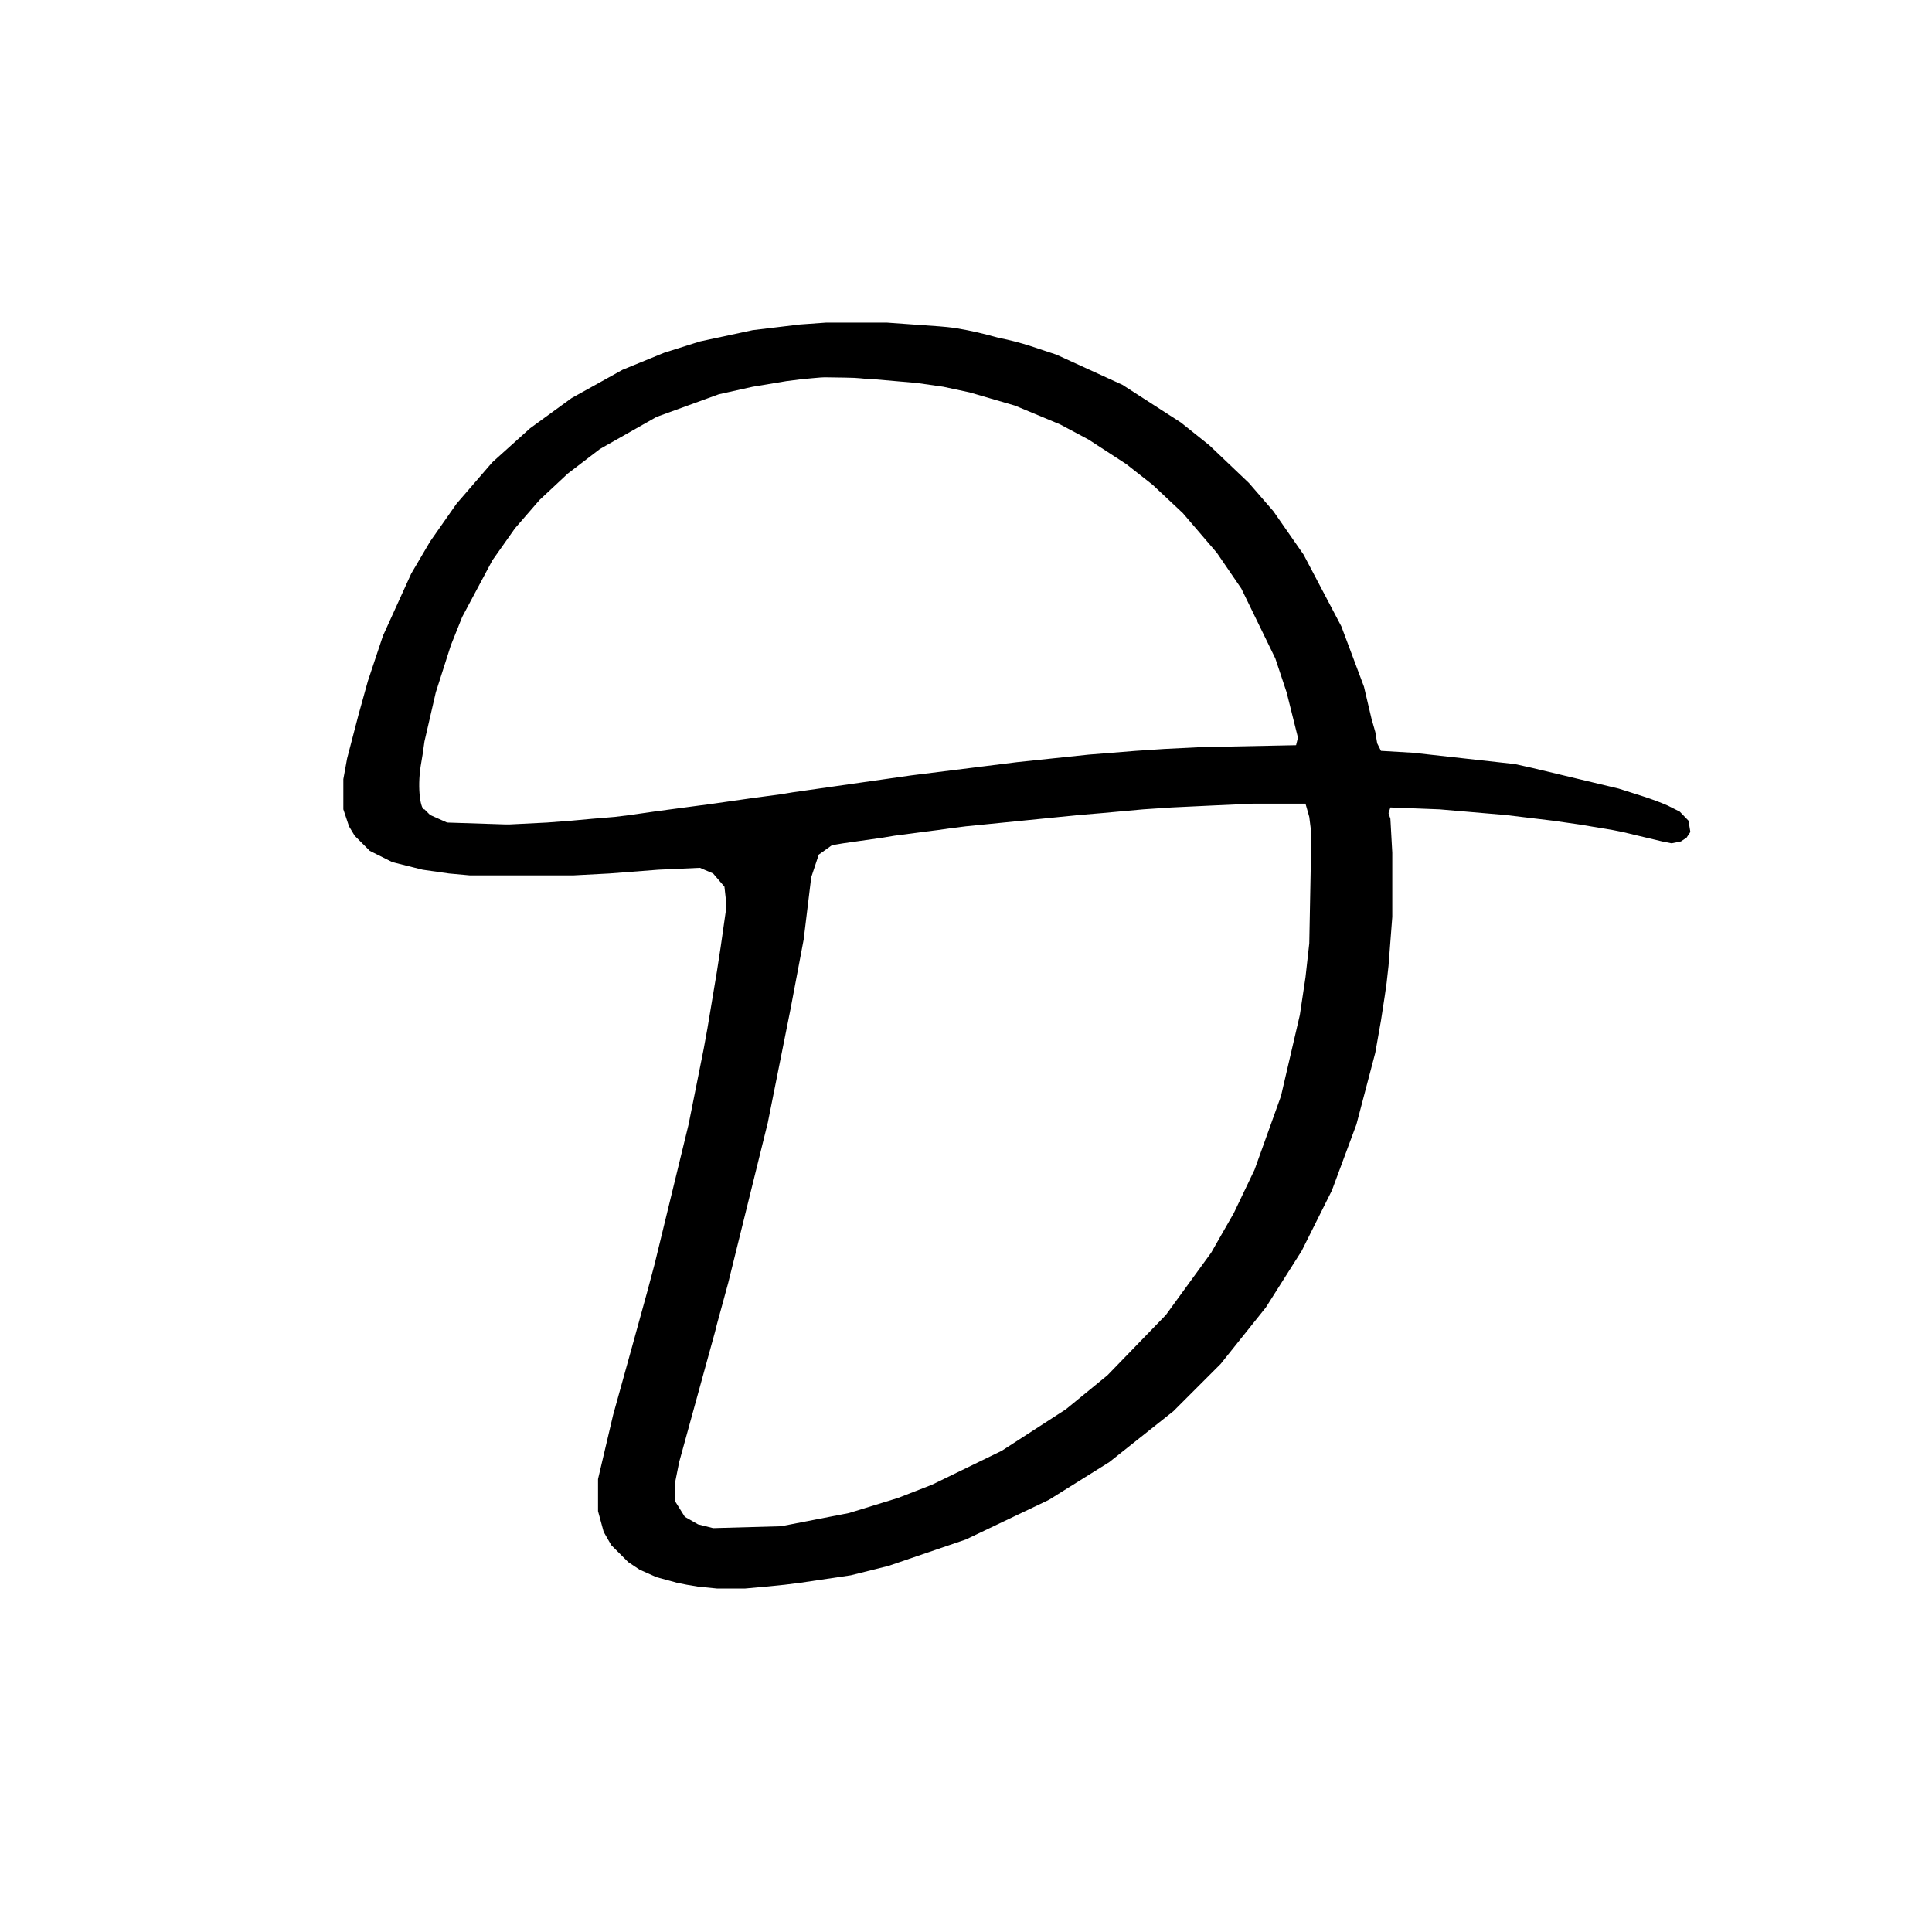
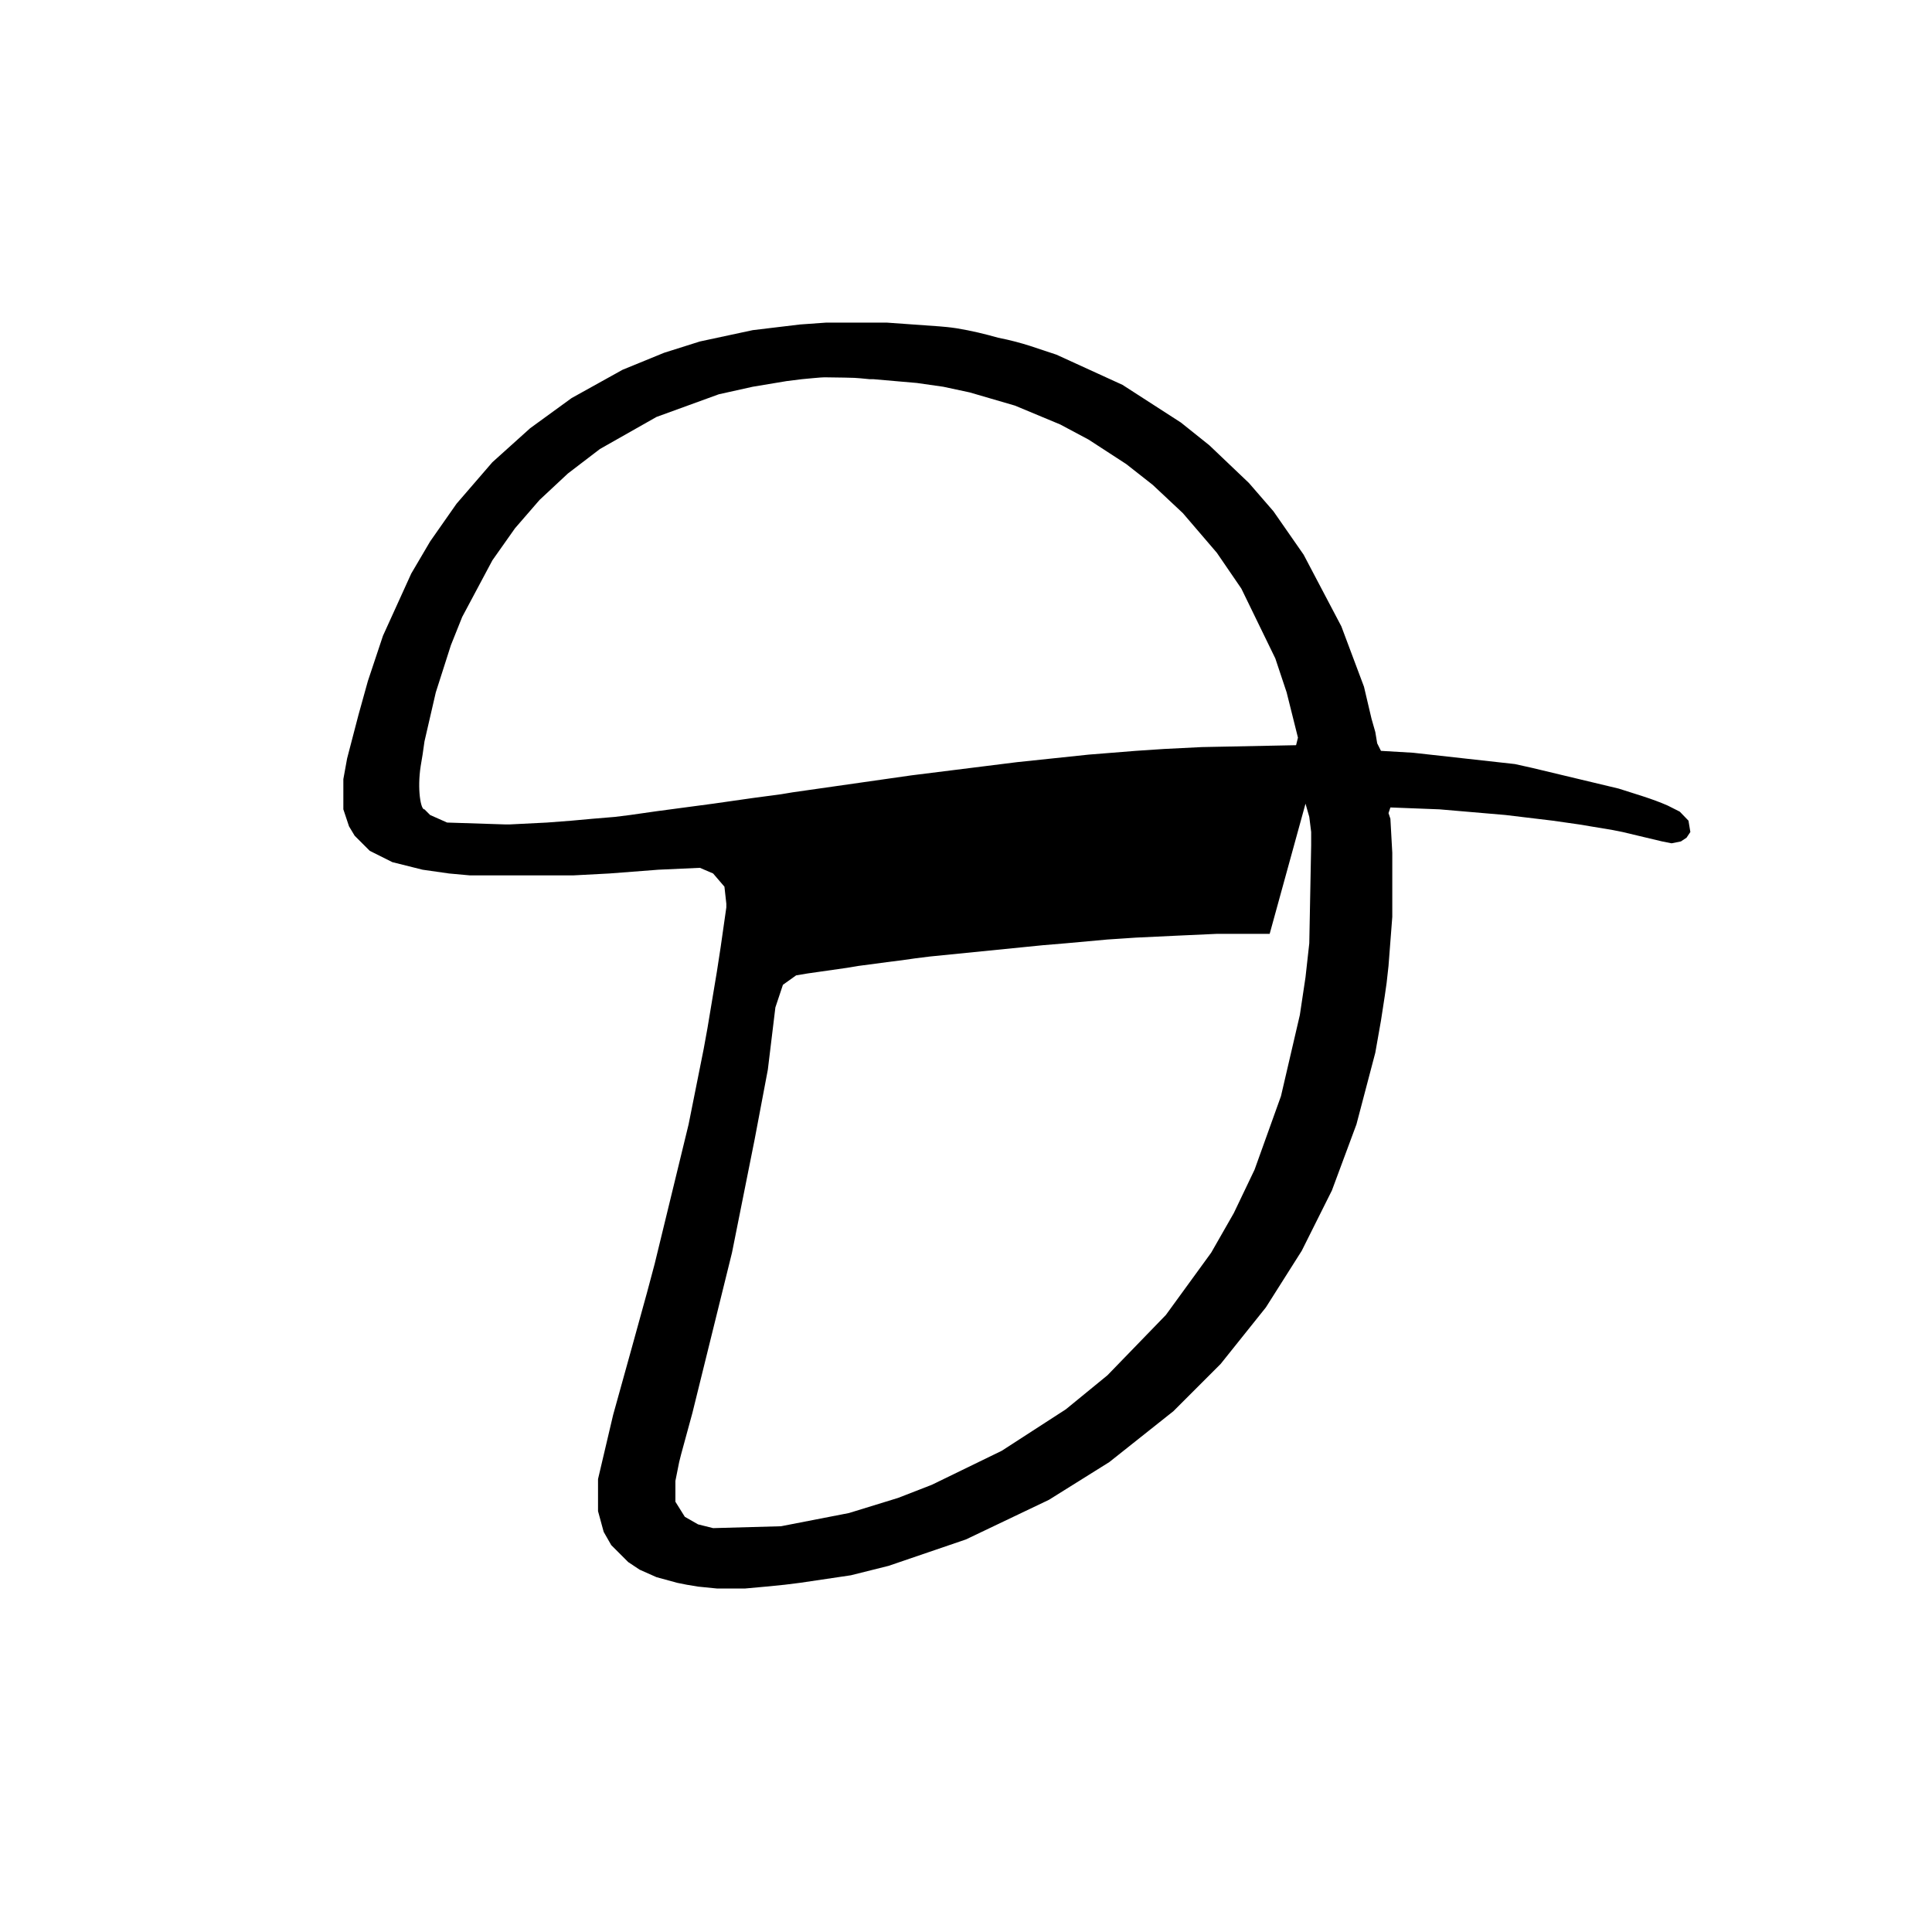
<svg xmlns="http://www.w3.org/2000/svg" width="100%" height="100%" viewBox="0 0 4267 4267" version="1.1" xml:space="preserve" style="fill-rule:evenodd;clip-rule:evenodd;stroke-linejoin:round;stroke-miterlimit:2;">
  <g>
-     <path d="M2204.167,745.833c-27.968,-7.954 -57.605,-15.257 -91.667,-20.833c-16.198,-2.425 -26.789,-3.279 -37.5,-4.167l-116.667,-8.333l-133.333,0l-58.333,4.167l-104.167,12.5l-116.667,25l-79.167,25l-91.667,37.5l-112.5,62.5l-91.667,66.667l-83.333,75l-79.167,91.667l-58.333,83.333l-41.667,70.833l-62.5,137.5l-33.333,100l-20.833,75l-25,95.833l-8.333,45.833l0,66.667l12.5,37.5l12.5,20.833l33.333,33.333l50,25l66.667,16.667l58.333,8.333l45.833,4.167l229.167,0l79.167,-4.167l108.333,-8.333l91.667,-4.167l29.167,12.5l25,29.167l4.167,37.5l0,8.333l-12.5,87.5l-8.333,54.167l-20.833,125l-8.333,45.833l-33.333,166.667l-75,308.333l-16.667,62.5l-33.333,120.833l-41.667,150l-33.333,141.667l0,70.833l12.5,45.833l16.667,29.167l37.5,37.5l25,16.667l37.5,16.667l45.833,12.5l20.833,4.167l25,4.167l41.667,4.167l62.5,0l45.833,-4.167l41.667,-4.167l33.333,-4.167l112.5,-16.667l83.333,-20.833l170.833,-58.333l183.333,-87.5l133.333,-83.333l141.667,-112.5l104.167,-104.167l100,-125l79.167,-125l66.667,-133.333l54.167,-145.833l41.667,-158.333l12.5,-70.833l8.333,-54.167l4.167,-29.167l4.167,-37.5l8.333,-108.333l0,-141.667l-4.167,-75l-4.167,-12.5l4.167,-12.5l108.333,4.167l145.833,12.5l104.167,12.5l58.333,8.333l75,12.5l20.833,4.167l87.5,20.833l21.047,4.167l20.62,-4.167l12.457,-8.29l8.376,-12.543l-4.167,-25l-19.249,-19.916l-26.584,-13.418c-34.852,-15.36 -70.77,-25.308 -108.333,-37.5l-191.667,-45.833l-37.5,-8.333l-225,-25l-70.833,-4.167l-8.333,-16.667l-4.167,-25l-8.333,-29.167l-16.667,-70.833l-50,-133.333l-83.333,-158.333l-66.667,-95.833l-54.167,-62.5l-87.5,-83.333l-62.5,-50l-129.167,-83.333l-145.833,-66.667c-40.266,-12.806 -72.633,-26.48 -129.167,-37.5Zm679.167,1029.167l8.333,29.167l4.167,33.333l0,29.167l-4.167,216.667l-8.333,75l-12.5,83.333l-41.667,179.167l-58.333,162.5l-45.833,95.833l-50,87.5l-100,137.5l-129.167,133.333l-91.667,75l-141.667,91.667l-154.167,75l-75,29.167l-108.333,33.333l-150,29.167l-150,4.167l-33.333,-8.333l-29.167,-16.667l-20.833,-33.333l0,-45.833l8.333,-41.667l79.167,-287.5l4.167,-16.667l25,-91.667l87.5,-354.167l50,-250l29.167,-154.167l16.667,-137.5l16.667,-50l29.167,-20.833l25,-4.167l87.5,-12.5l25,-4.167l62.5,-8.333l33.333,-4.167l29.167,-4.167l33.333,-4.167l250,-25l50,-4.167l91.667,-8.333l62.5,-4.167l87.5,-4.167l91.667,-4.167l116.667,0Zm-1945.833,12.5c-8.083,1.766 -16.401,-44.12 -8.333,-95.833l4.167,-25l4.167,-29.167l25,-108.333l33.333,-104.167l25,-62.5l66.667,-125l50,-70.833l54.167,-62.5l62.5,-58.333l70.833,-54.167l125,-70.833l137.5,-50l75,-16.667l75,-12.5l33.333,-4.167c0,0 47.248,-4.635 50,-4.167c78.883,1.075 63.435,0.762 100,4.167l8.333,0l95.833,8.333l58.333,8.333l58.333,12.5l100,29.167l100,41.667l62.5,33.333l83.333,54.167l58.333,45.833l66.667,62.5l75,87.5l54.167,79.167l75,154.167l25,75l25,100l-4.167,16.667l-208.333,4.167l-83.333,4.167l-62.5,4.167l-104.167,8.333l-158.333,16.667l-233.333,29.167l-262.5,37.5l-25,4.167l-62.5,8.333l-87.5,12.5l-125,16.667l-58.333,8.333l-33.333,4.167l-50,4.167l-45.833,4.167l-54.167,4.167l-83.333,4.167l-8.333,0l-129.167,-4.167l-37.5,-16.667l-12.5,-12.5Z" />
+     <path d="M2204.167,745.833c-27.968,-7.954 -57.605,-15.257 -91.667,-20.833c-16.198,-2.425 -26.789,-3.279 -37.5,-4.167l-116.667,-8.333l-133.333,0l-58.333,4.167l-104.167,12.5l-116.667,25l-79.167,25l-91.667,37.5l-112.5,62.5l-91.667,66.667l-83.333,75l-79.167,91.667l-58.333,83.333l-41.667,70.833l-62.5,137.5l-33.333,100l-20.833,75l-25,95.833l-8.333,45.833l0,66.667l12.5,37.5l12.5,20.833l33.333,33.333l50,25l66.667,16.667l58.333,8.333l45.833,4.167l229.167,0l79.167,-4.167l108.333,-8.333l91.667,-4.167l29.167,12.5l25,29.167l4.167,37.5l0,8.333l-12.5,87.5l-8.333,54.167l-20.833,125l-8.333,45.833l-33.333,166.667l-75,308.333l-16.667,62.5l-33.333,120.833l-41.667,150l-33.333,141.667l0,70.833l12.5,45.833l16.667,29.167l37.5,37.5l25,16.667l37.5,16.667l45.833,12.5l20.833,4.167l25,4.167l41.667,4.167l62.5,0l45.833,-4.167l41.667,-4.167l33.333,-4.167l112.5,-16.667l83.333,-20.833l170.833,-58.333l183.333,-87.5l133.333,-83.333l141.667,-112.5l104.167,-104.167l100,-125l79.167,-125l66.667,-133.333l54.167,-145.833l41.667,-158.333l12.5,-70.833l8.333,-54.167l4.167,-29.167l4.167,-37.5l8.333,-108.333l0,-141.667l-4.167,-75l-4.167,-12.5l4.167,-12.5l108.333,4.167l145.833,12.5l104.167,12.5l58.333,8.333l75,12.5l20.833,4.167l87.5,20.833l21.047,4.167l20.62,-4.167l12.457,-8.29l8.376,-12.543l-4.167,-25l-19.249,-19.916l-26.584,-13.418c-34.852,-15.36 -70.77,-25.308 -108.333,-37.5l-191.667,-45.833l-37.5,-8.333l-225,-25l-70.833,-4.167l-8.333,-16.667l-4.167,-25l-8.333,-29.167l-16.667,-70.833l-50,-133.333l-83.333,-158.333l-66.667,-95.833l-54.167,-62.5l-87.5,-83.333l-62.5,-50l-129.167,-83.333l-145.833,-66.667c-40.266,-12.806 -72.633,-26.48 -129.167,-37.5Zm679.167,1029.167l8.333,29.167l4.167,33.333l0,29.167l-4.167,216.667l-8.333,75l-12.5,83.333l-41.667,179.167l-58.333,162.5l-45.833,95.833l-50,87.5l-100,137.5l-129.167,133.333l-91.667,75l-141.667,91.667l-154.167,75l-75,29.167l-108.333,33.333l-150,29.167l-150,4.167l-33.333,-8.333l-29.167,-16.667l-20.833,-33.333l0,-45.833l8.333,-41.667l4.167,-16.667l25,-91.667l87.5,-354.167l50,-250l29.167,-154.167l16.667,-137.5l16.667,-50l29.167,-20.833l25,-4.167l87.5,-12.5l25,-4.167l62.5,-8.333l33.333,-4.167l29.167,-4.167l33.333,-4.167l250,-25l50,-4.167l91.667,-8.333l62.5,-4.167l87.5,-4.167l91.667,-4.167l116.667,0Zm-1945.833,12.5c-8.083,1.766 -16.401,-44.12 -8.333,-95.833l4.167,-25l4.167,-29.167l25,-108.333l33.333,-104.167l25,-62.5l66.667,-125l50,-70.833l54.167,-62.5l62.5,-58.333l70.833,-54.167l125,-70.833l137.5,-50l75,-16.667l75,-12.5l33.333,-4.167c0,0 47.248,-4.635 50,-4.167c78.883,1.075 63.435,0.762 100,4.167l8.333,0l95.833,8.333l58.333,8.333l58.333,12.5l100,29.167l100,41.667l62.5,33.333l83.333,54.167l58.333,45.833l66.667,62.5l75,87.5l54.167,79.167l75,154.167l25,75l25,100l-4.167,16.667l-208.333,4.167l-83.333,4.167l-62.5,4.167l-104.167,8.333l-158.333,16.667l-233.333,29.167l-262.5,37.5l-25,4.167l-62.5,8.333l-87.5,12.5l-125,16.667l-58.333,8.333l-33.333,4.167l-50,4.167l-45.833,4.167l-54.167,4.167l-83.333,4.167l-8.333,0l-129.167,-4.167l-37.5,-16.667l-12.5,-12.5Z" />
  </g>
</svg>